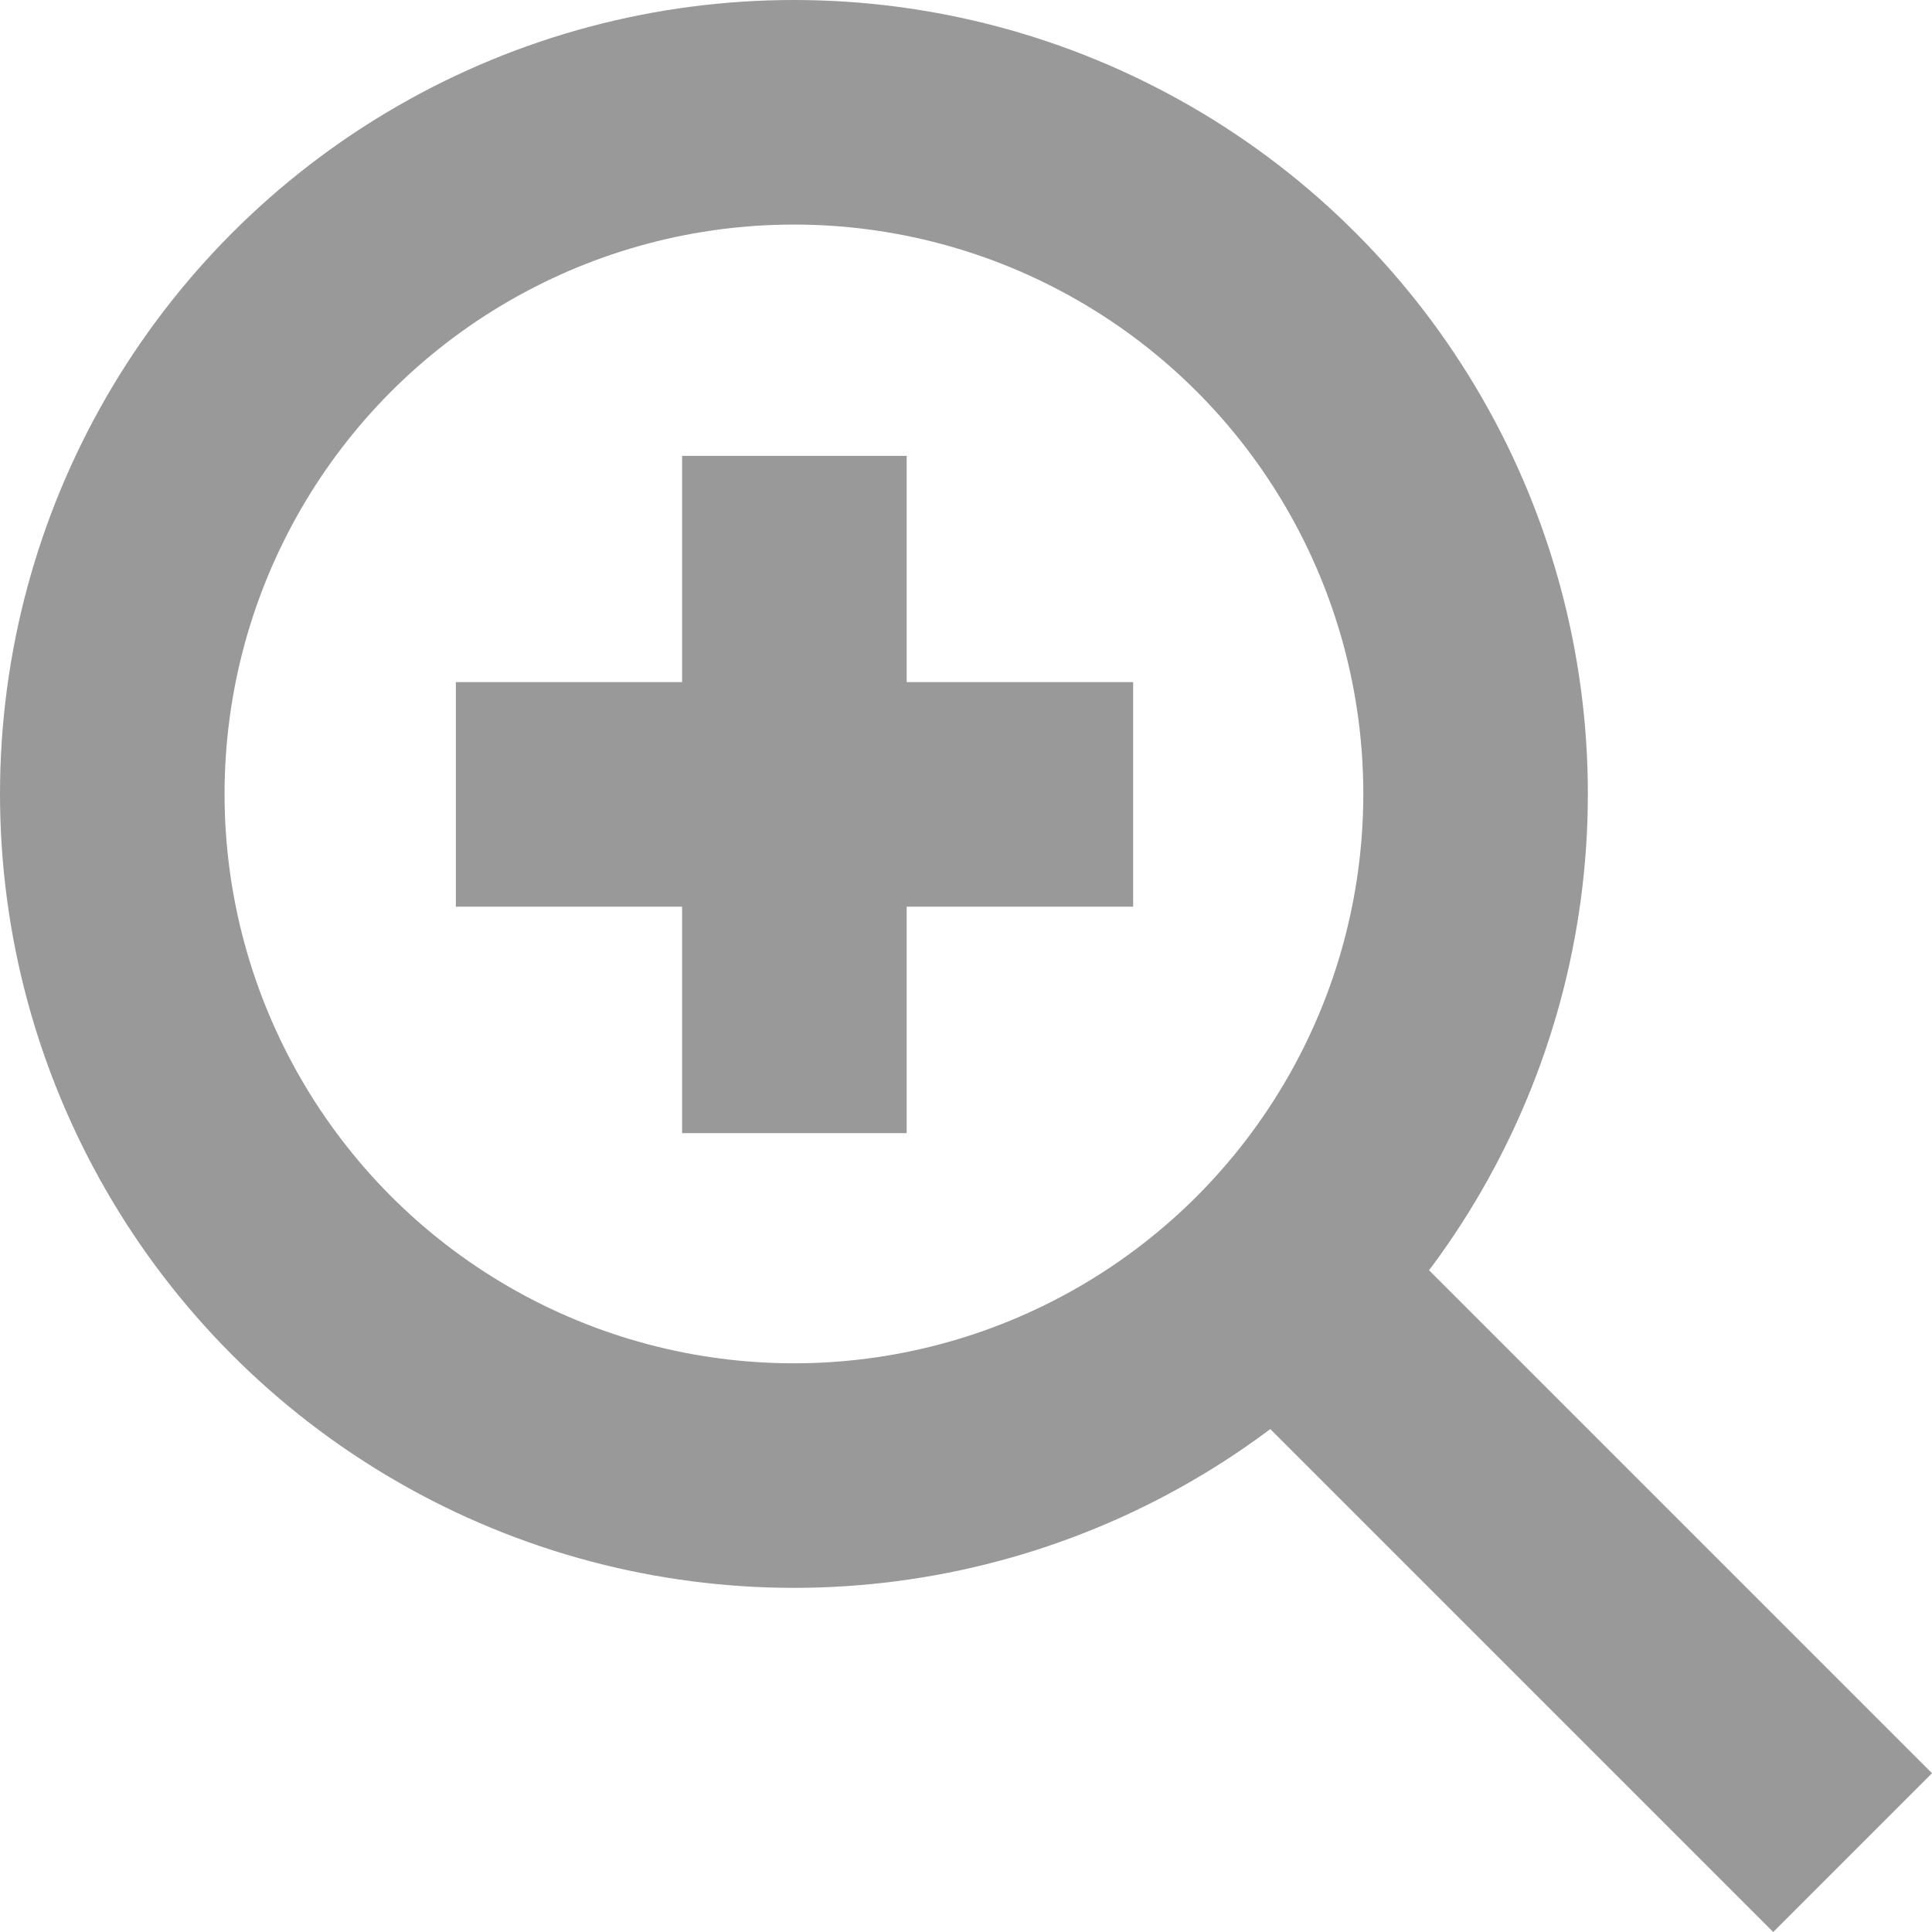
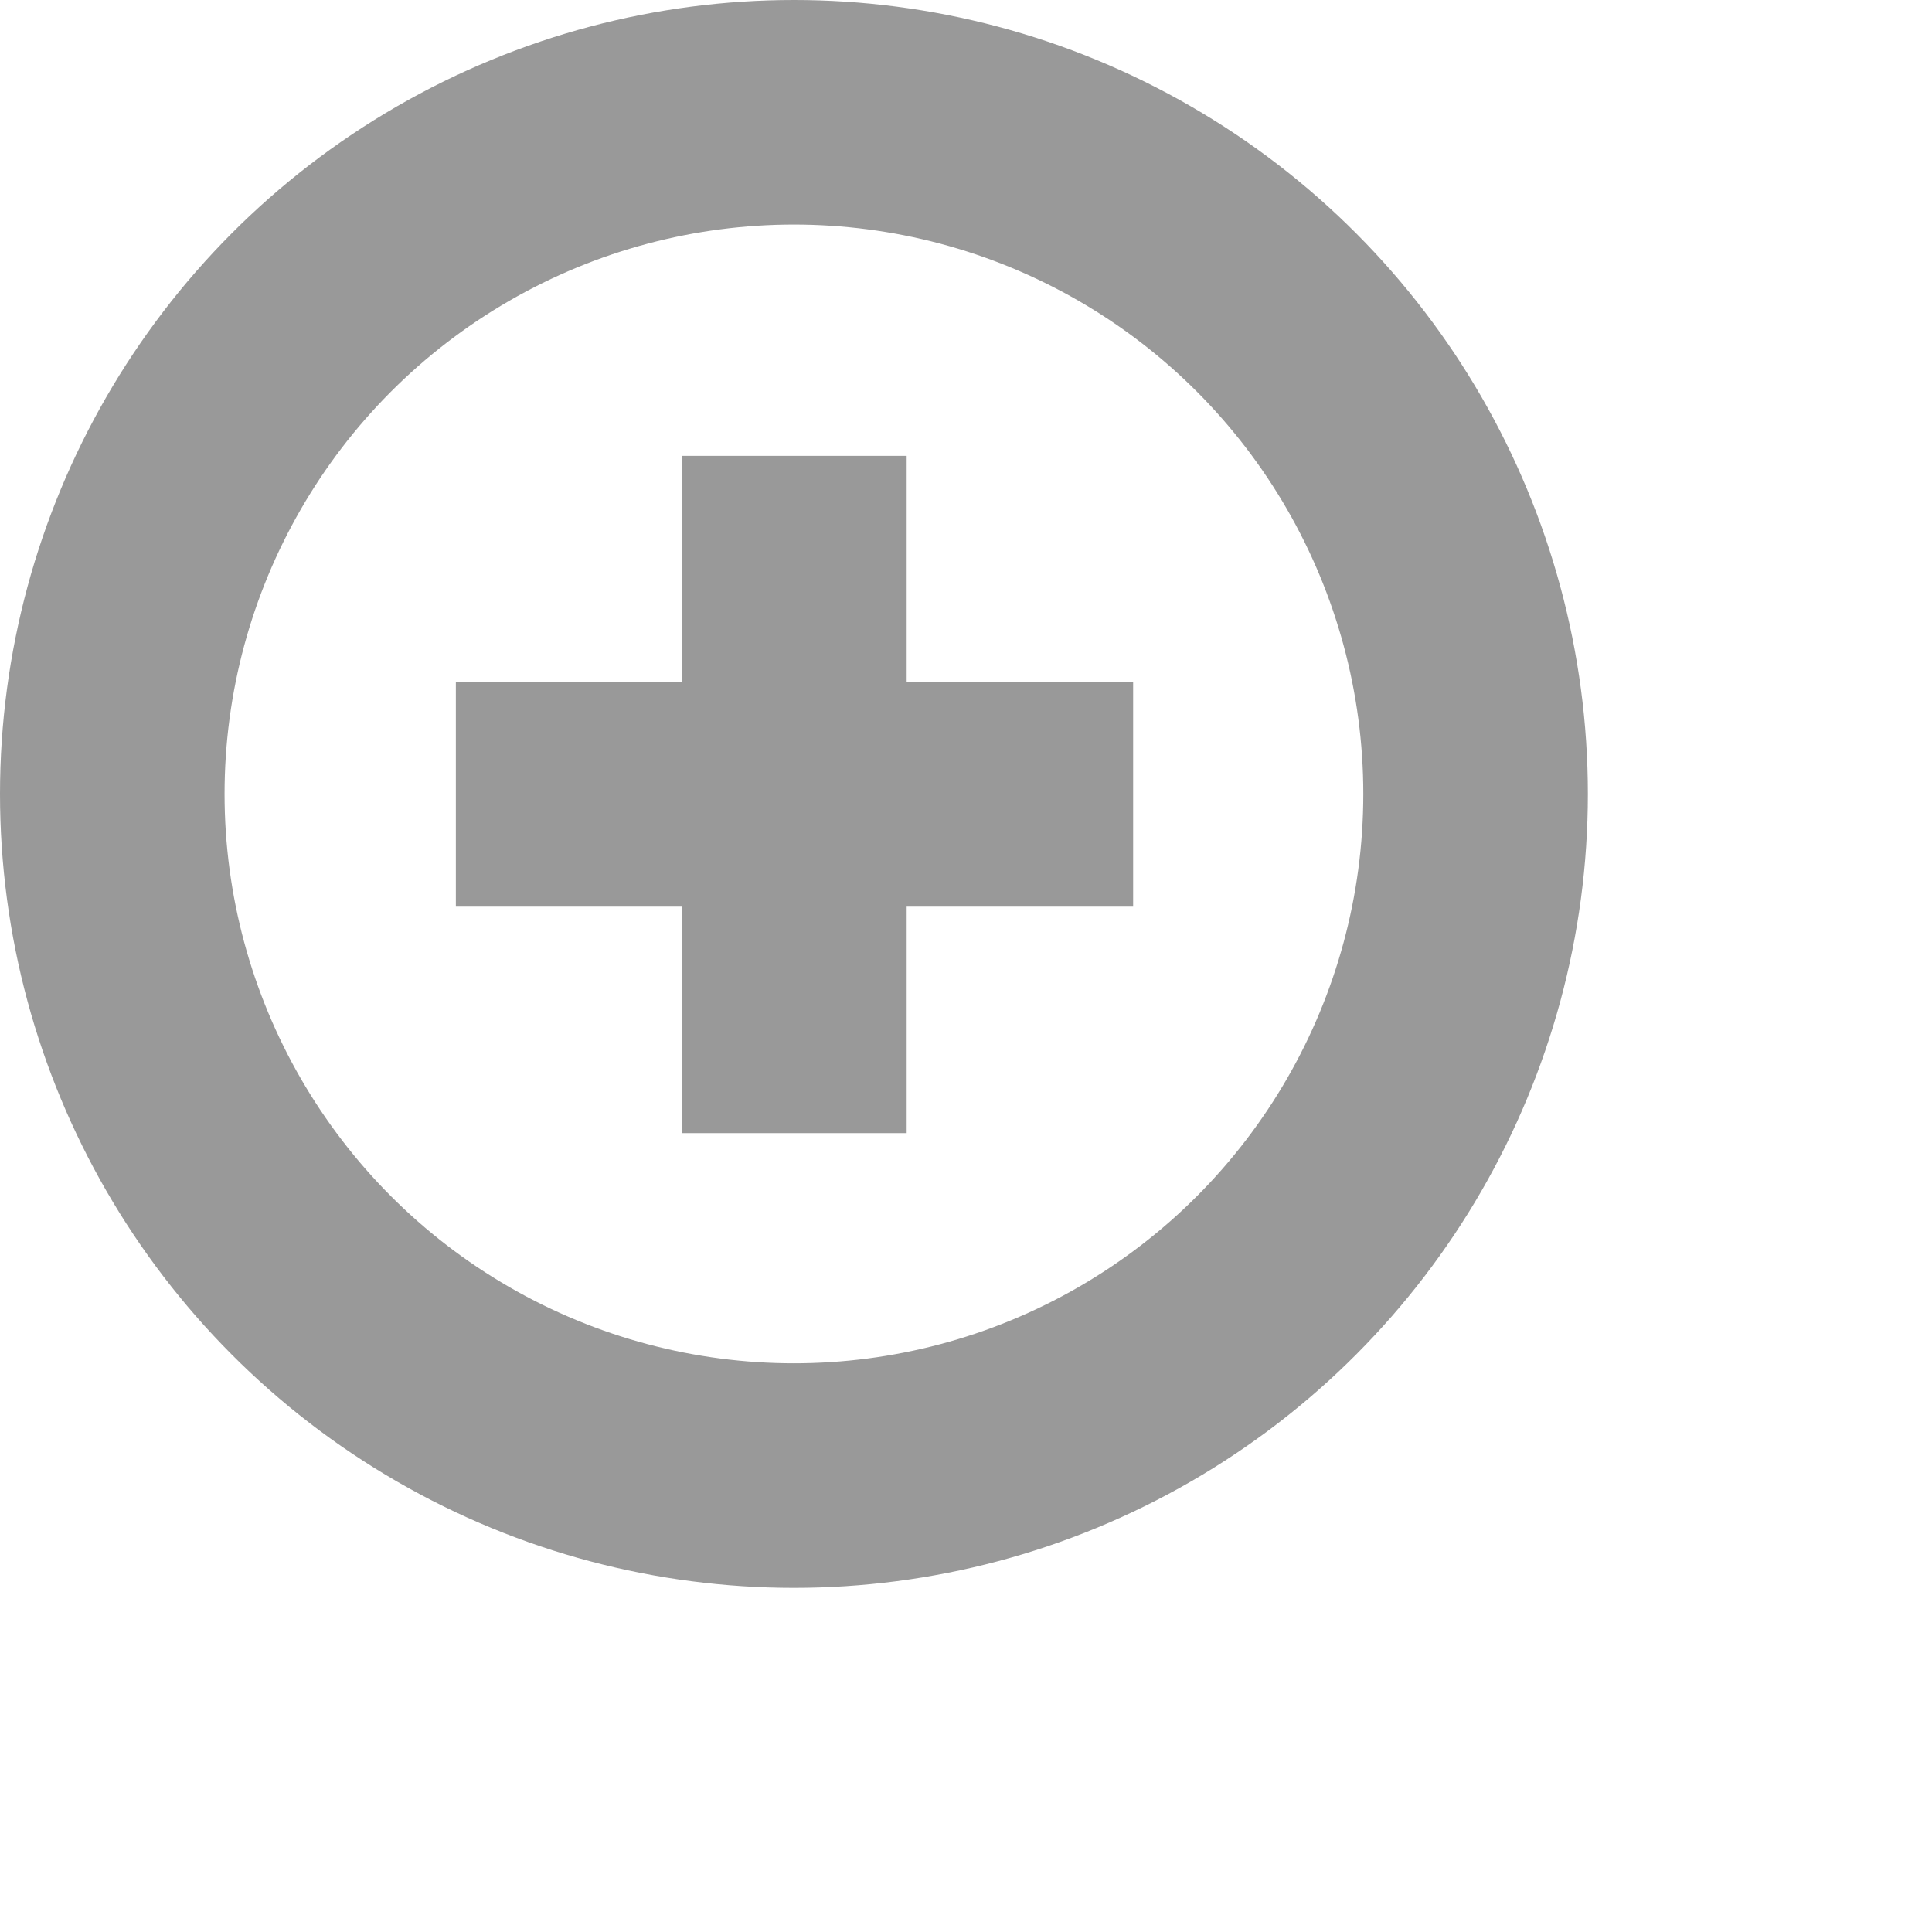
<svg xmlns="http://www.w3.org/2000/svg" width="17.207" height="17.207" viewBox="0 0 17.207 17.207">
  <g transform="translate(-350 -404)">
    <g transform="translate(16 -224)">
      <g transform="translate(-1399 556)">
        <g transform="translate(1733 72)" fill="none" stroke="#999" stroke-width="2">
          <circle cx="7.071" cy="7.071" r="7.071" stroke="none" />
          <circle cx="7.071" cy="7.071" r="6.071" fill="none" />
        </g>
-         <line x2="5.657" y2="5.657" transform="translate(1743.843 82.843)" fill="none" stroke="#999" stroke-width="2" />
      </g>
      <line x2="6.032" transform="translate(338.06 635.075)" fill="none" stroke="#999" stroke-width="2" />
      <line y2="6.032" transform="translate(341.075 632.06)" fill="none" stroke="#999" stroke-width="2" />
    </g>
  </g>
</svg>